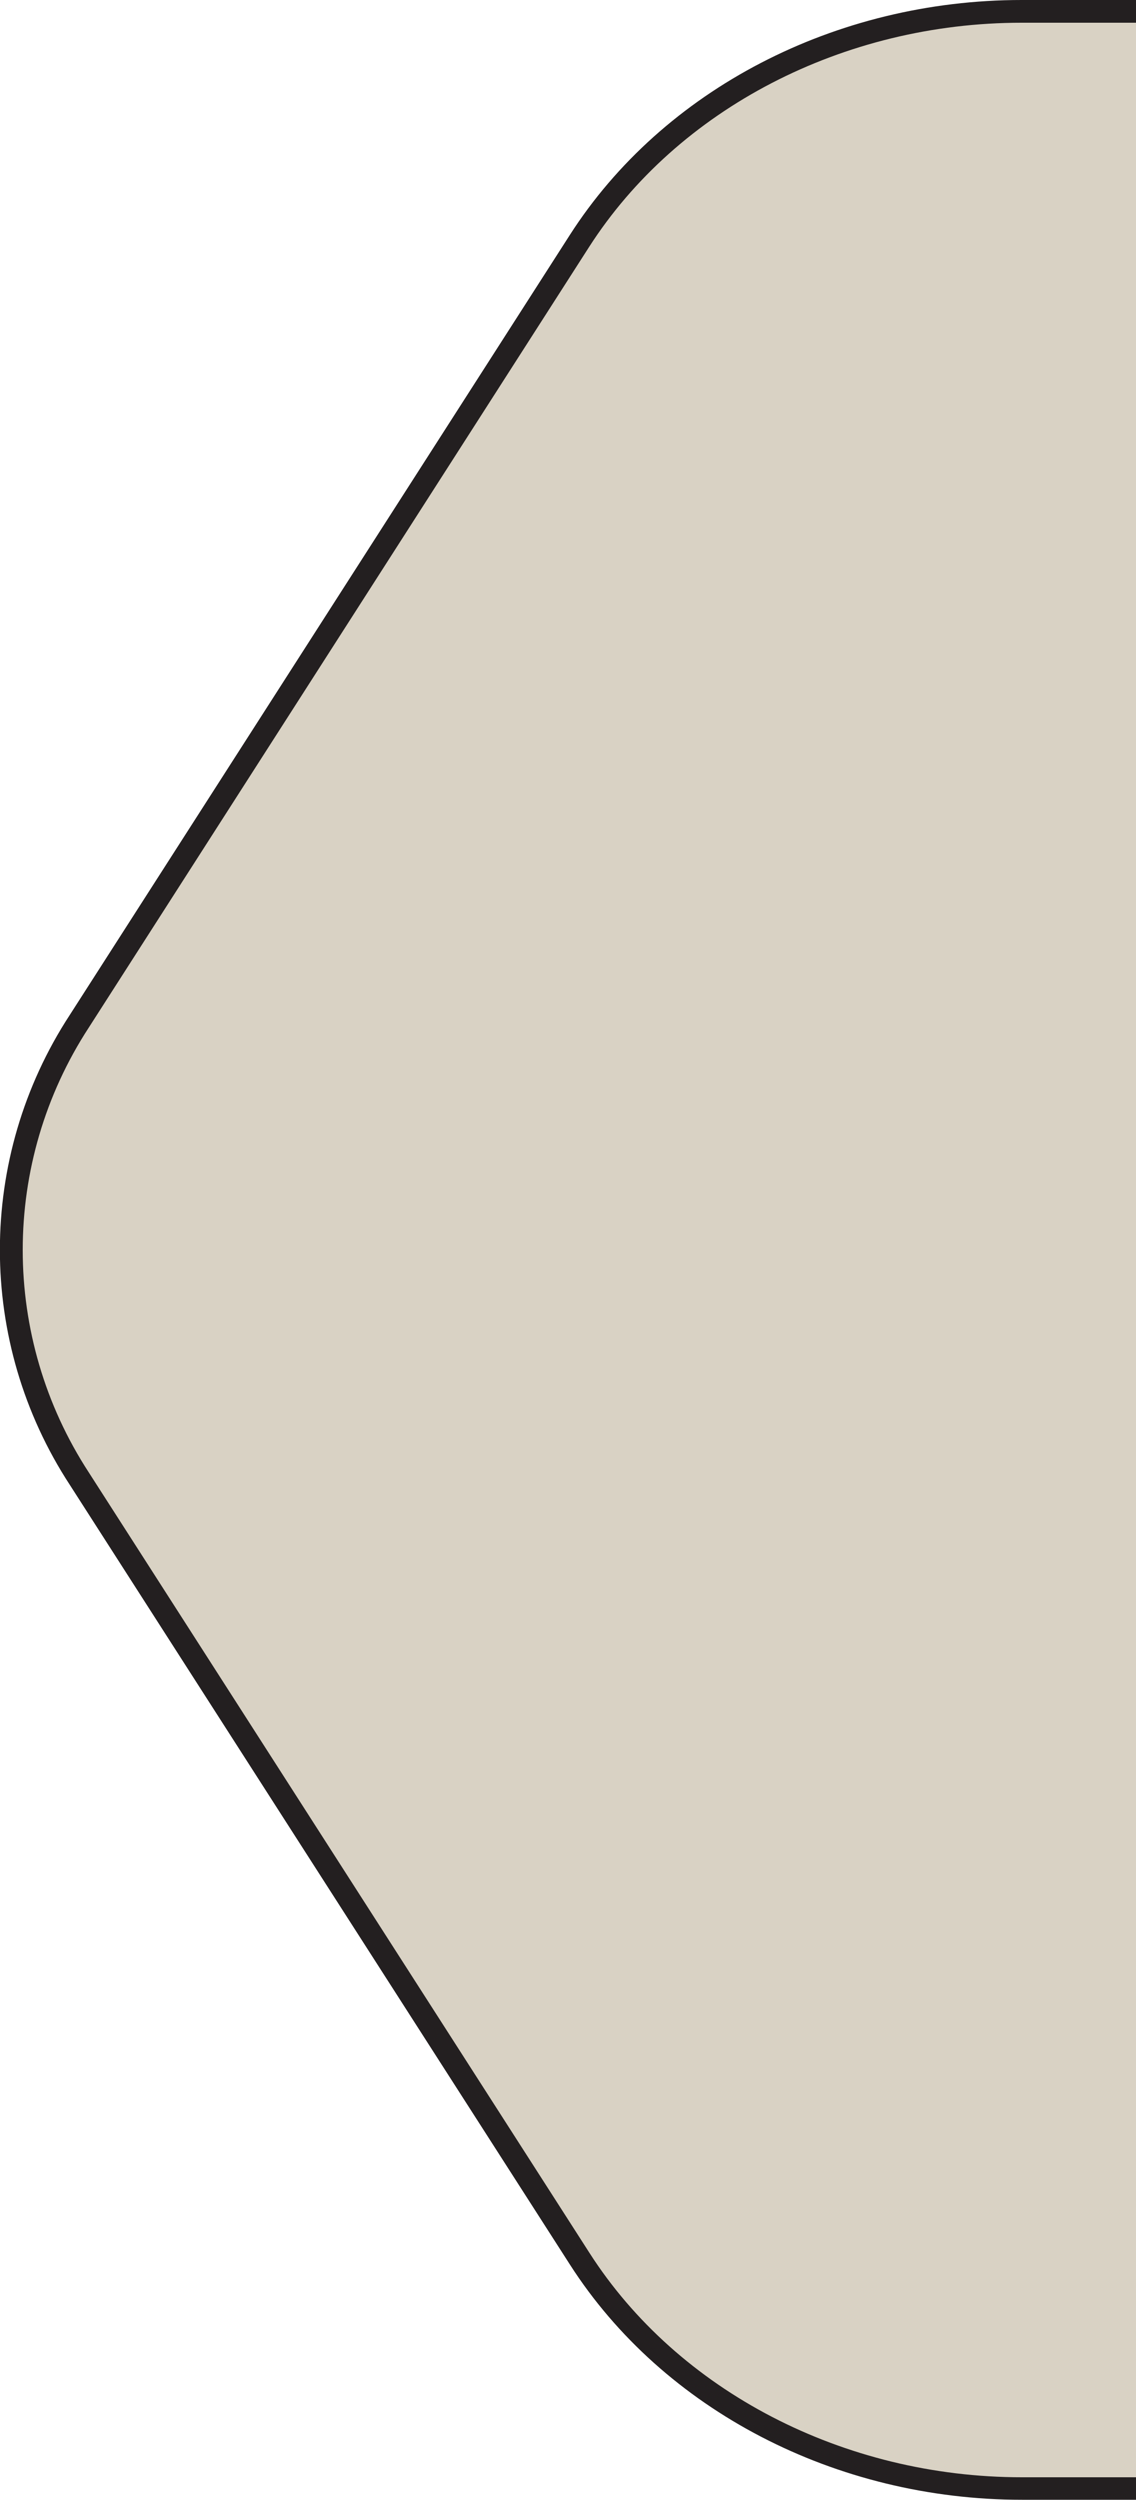
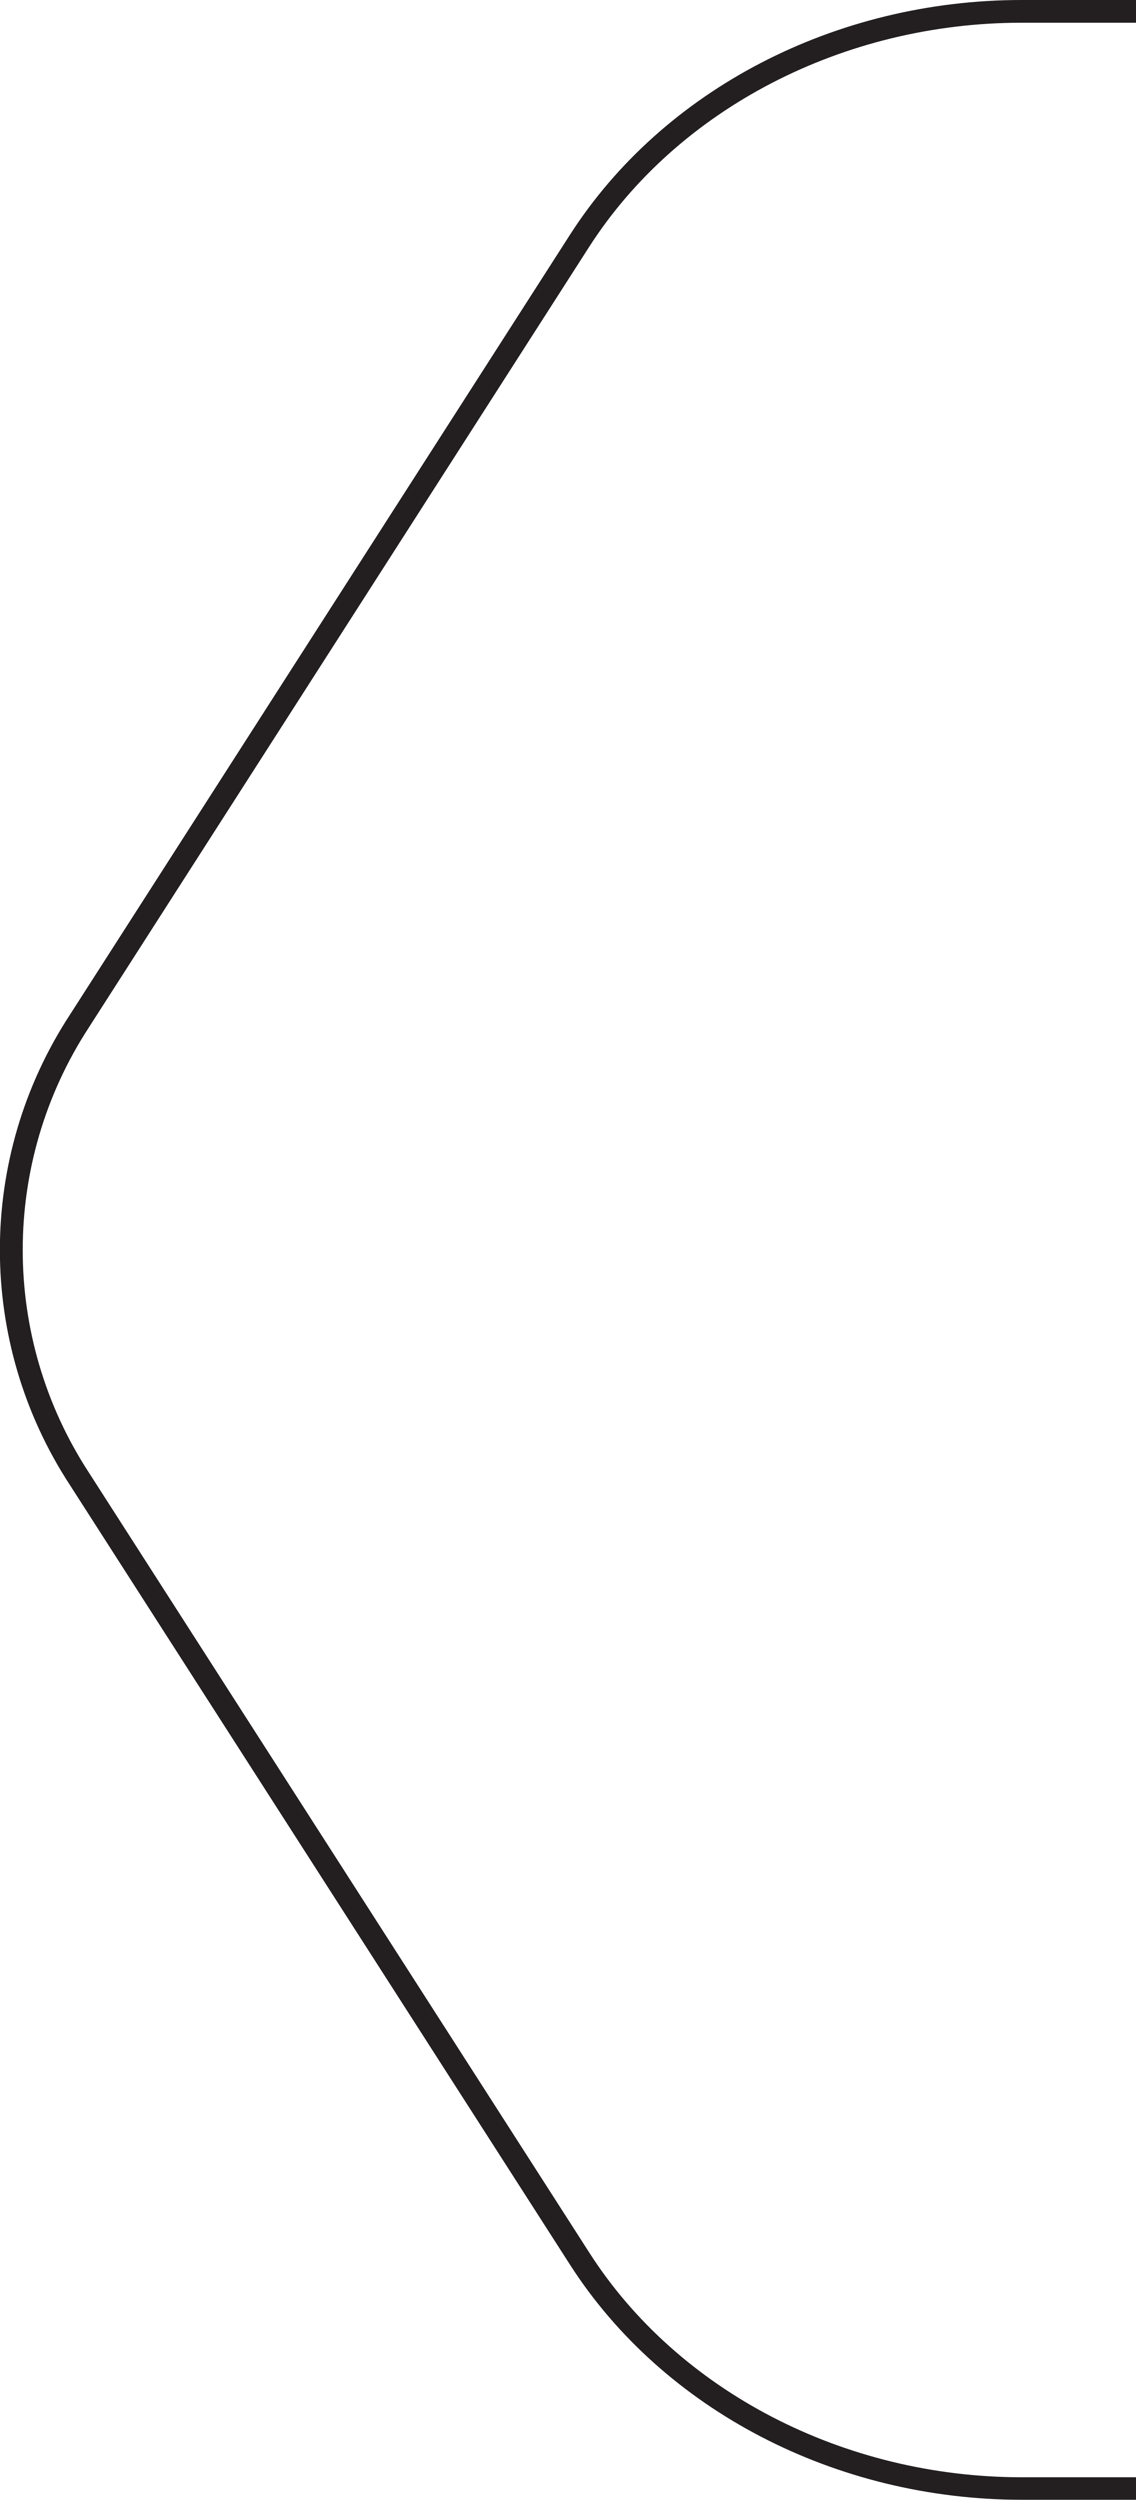
<svg xmlns="http://www.w3.org/2000/svg" id="Layer_1" data-name="Layer 1" width="50" height="110" viewBox="0 0 50 110">
  <defs>
    <style>
      .cls-1 {
        fill: #D9D2C4;
      }

      .cls-2 {
        fill: #231f20;
      }
    </style>
  </defs>
  <g id="Path_2625" data-name="Path 2625">
-     <path class="cls-1" d="M44.98,109.5c-8.01,0-15.47-3.87-19.46-10.11L3.5,65.07c-3.99-6.12-3.99-14.02,0-20.13L25.5,10.61C29.49,4.37,36.95,.5,44.97,.5h1012.39c8.03,0,15.49,3.87,19.48,10.1l22.01,34.33c3.99,6.12,3.99,14.01,0,20.13l-22.02,34.33c-3.99,6.24-11.45,10.11-19.46,10.11H44.98Z" />
    <path class="cls-2" d="M1057.38,1c7.84,0,15.14,3.78,19.04,9.87l22.01,34.34c3.88,5.95,3.88,13.63,0,19.58l-22.02,34.33c-3.9,6.09-11.2,9.88-19.04,9.88H44.98c-7.84,0-15.14-3.79-19.04-9.88L3.91,64.79c-3.88-5.95-3.88-13.63,0-19.58L25.92,10.88C29.82,4.79,37.12,1,44.97,1h1012.41m0-1H44.97c-8.2,0-15.79,3.94-19.89,10.34L3.07,44.66c-4.1,6.28-4.1,14.39,0,20.67l22.02,34.32c4.1,6.39,11.69,10.34,19.89,10.34h1012.39c8.2,0,15.79-3.94,19.89-10.34l22.02-34.32c4.1-6.28,4.1-14.39,0-20.67l-22.01-34.33c-4.1-6.39-11.69-10.33-19.88-10.33h0Z" />
  </g>
</svg>